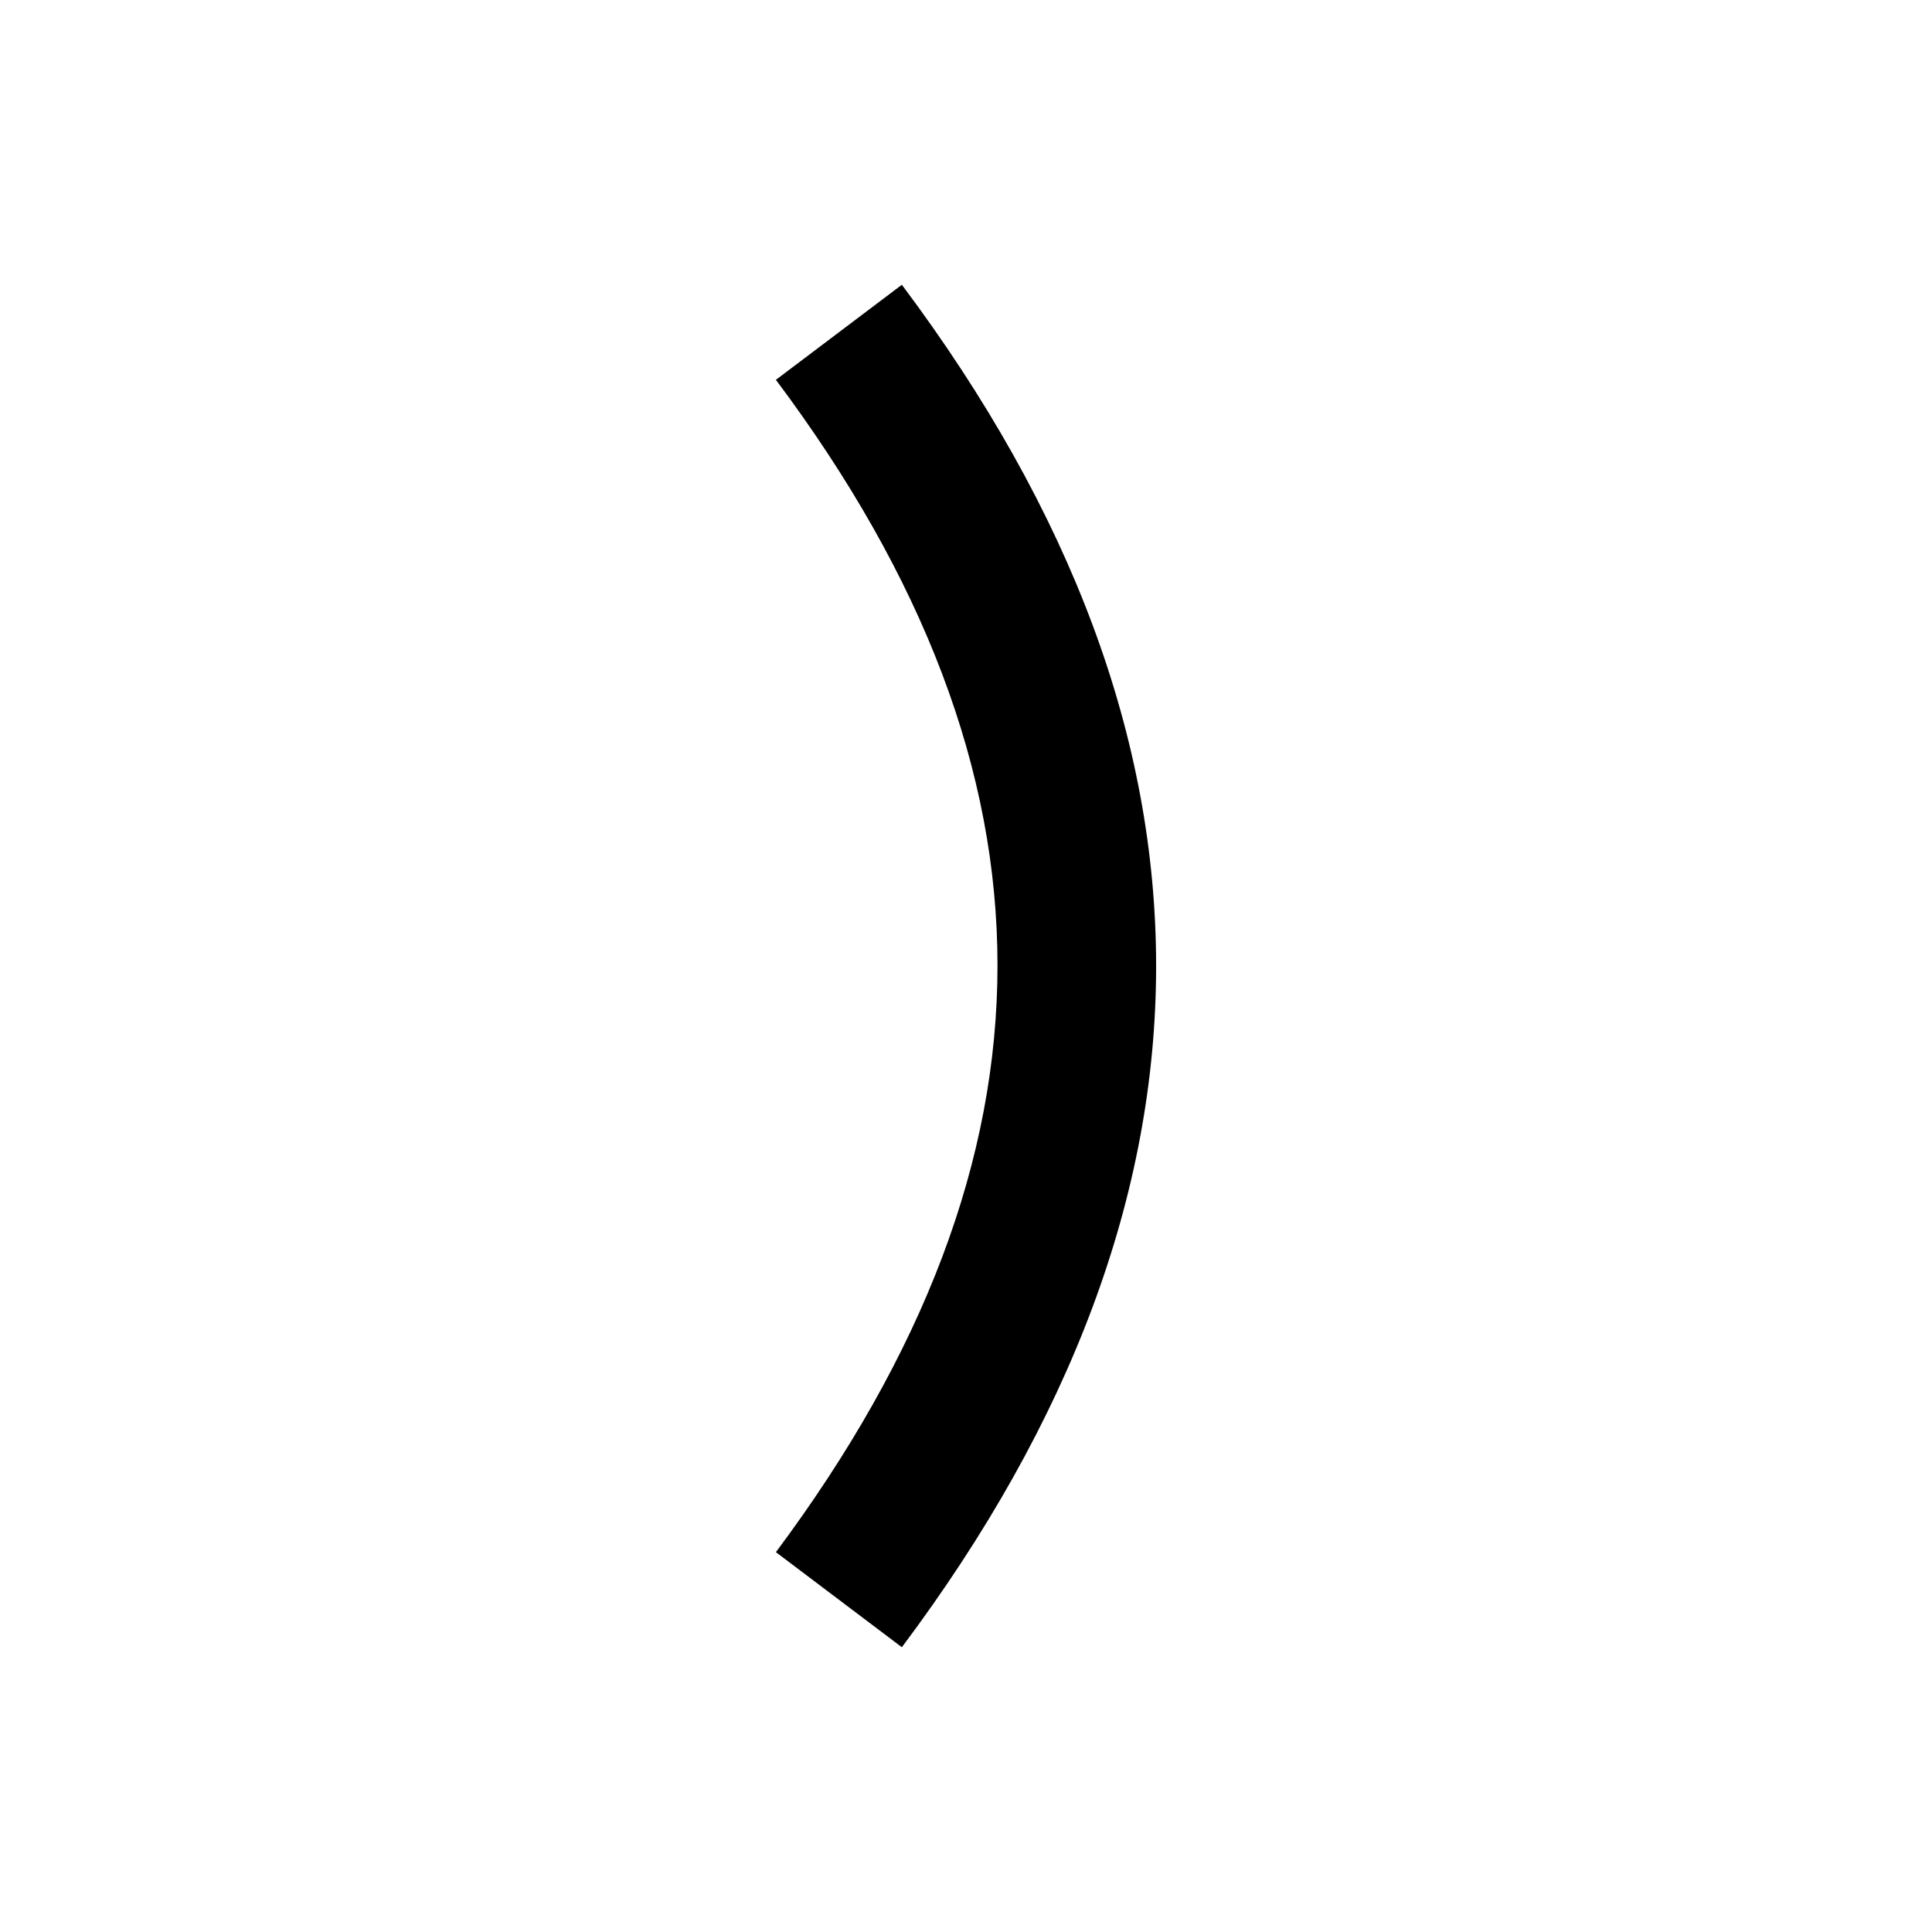
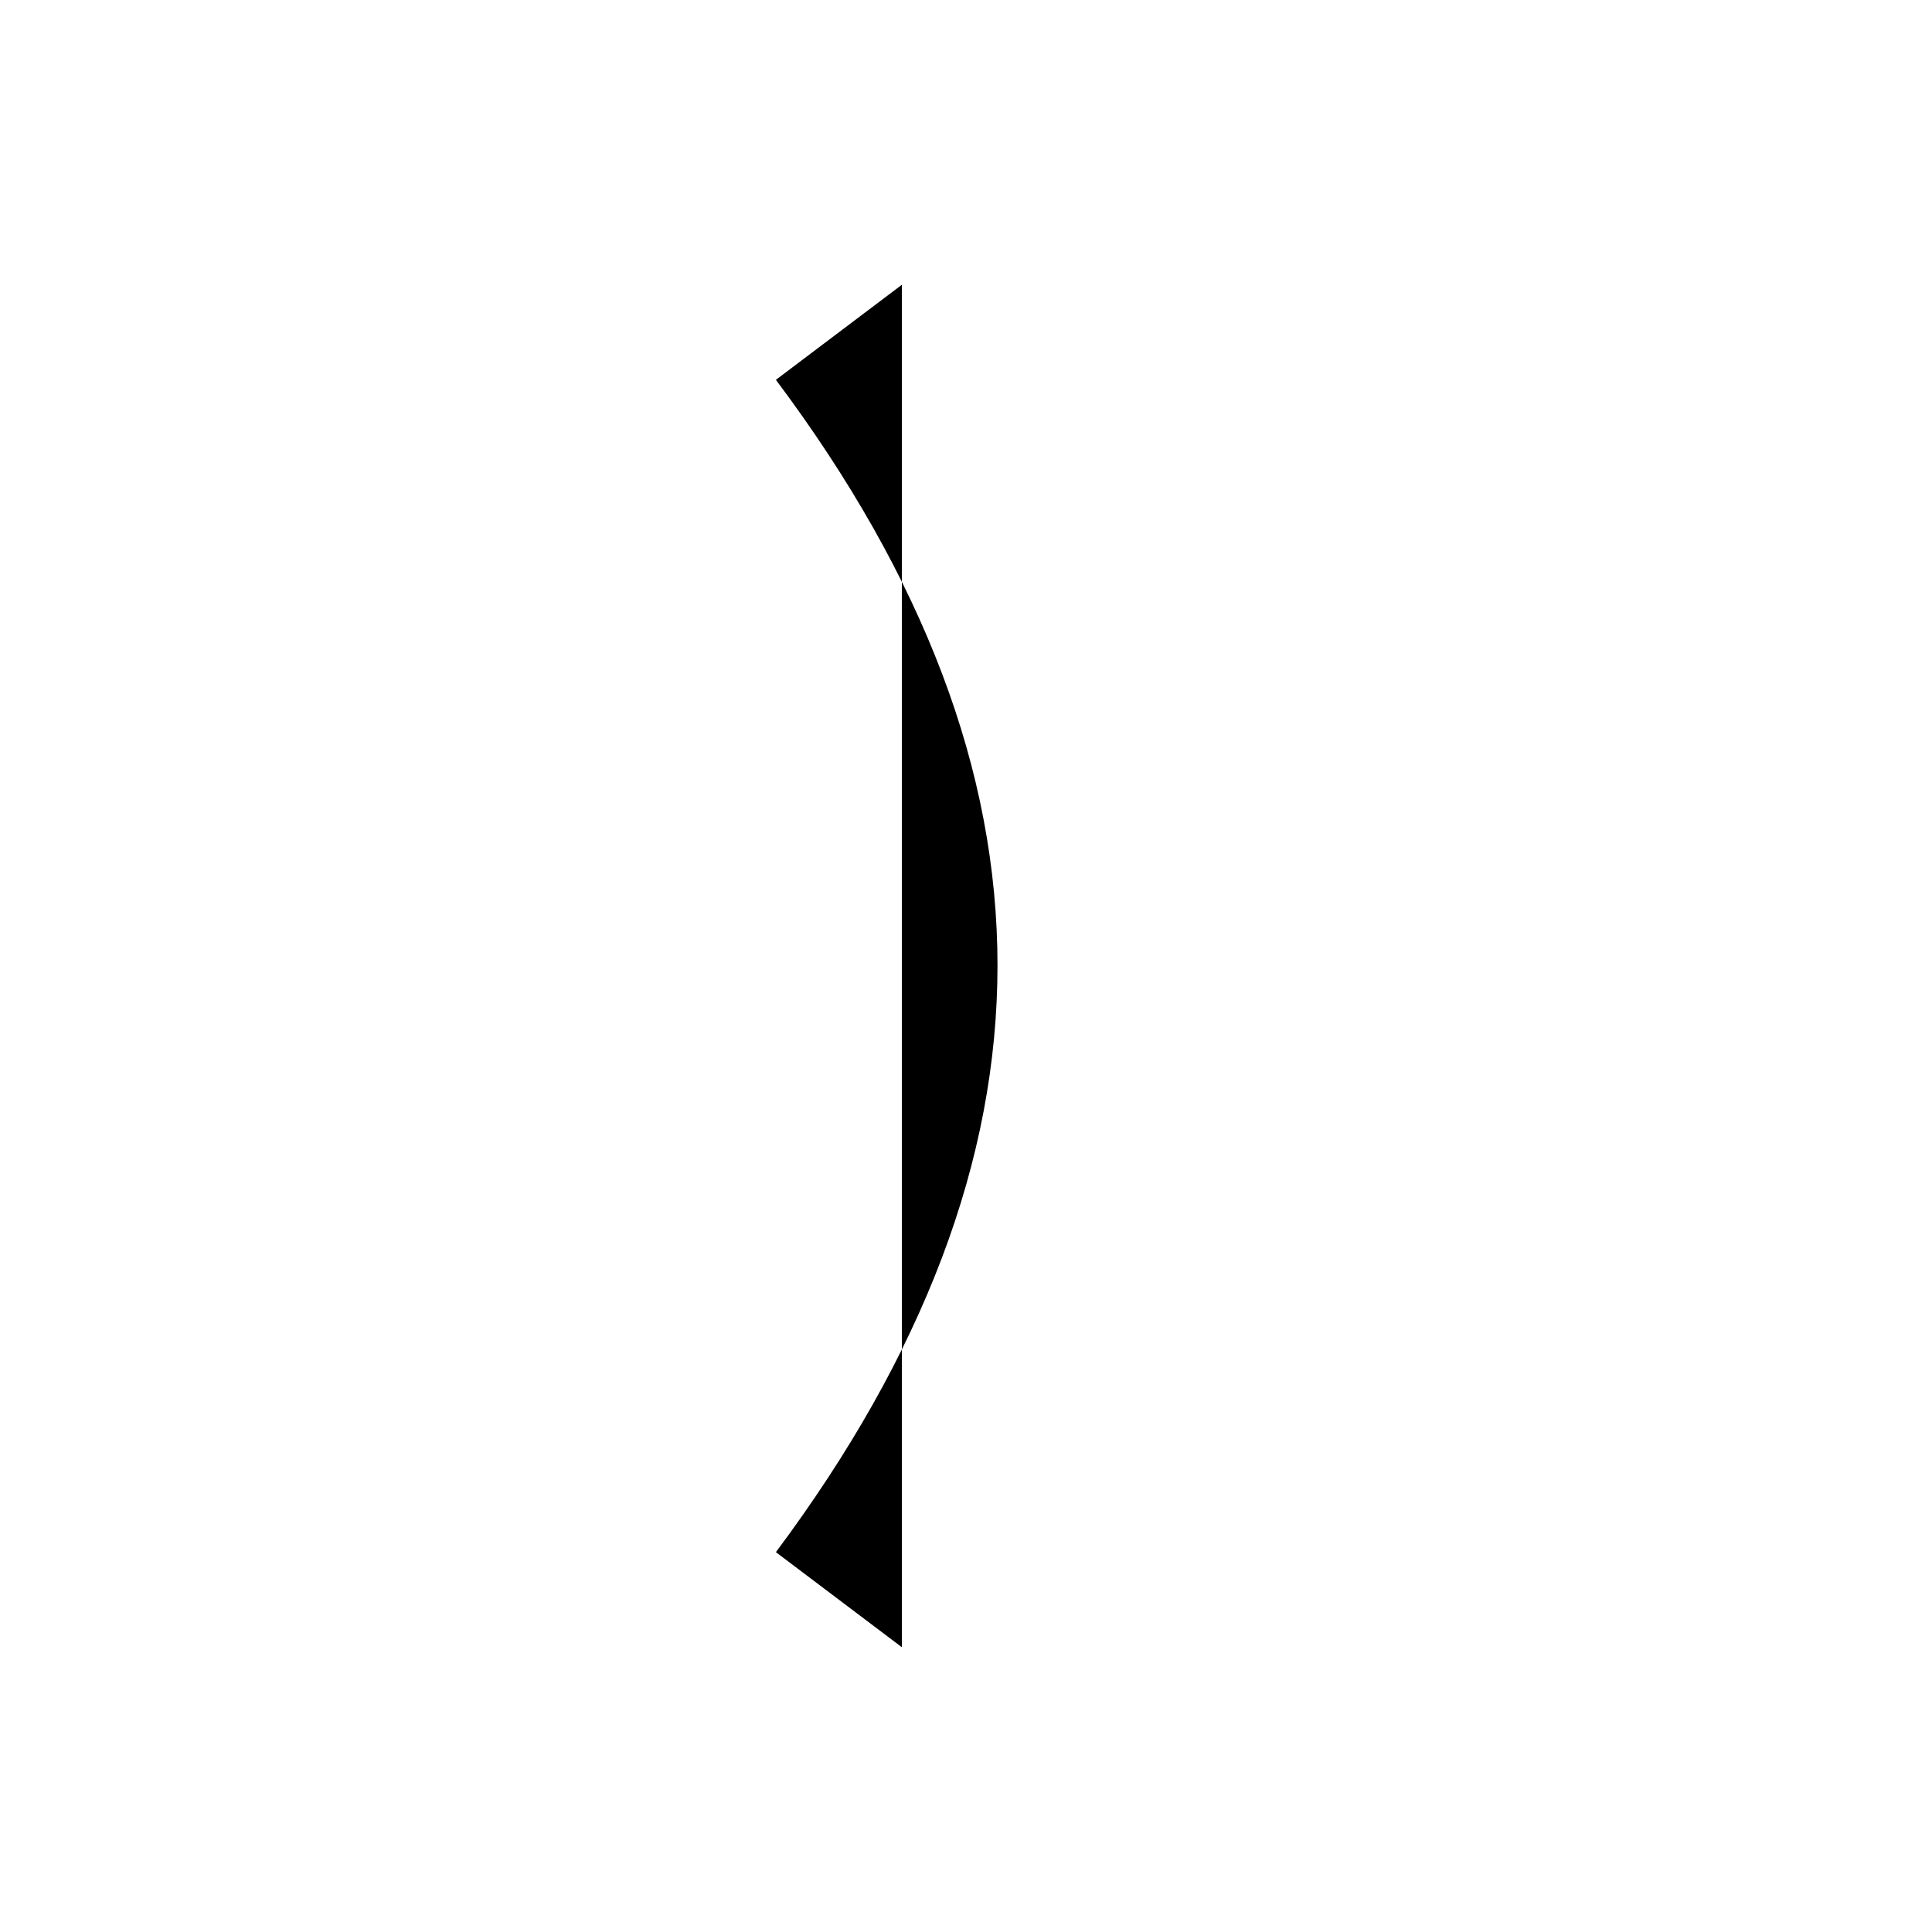
<svg xmlns="http://www.w3.org/2000/svg" fill="#000000" width="800px" height="800px" version="1.1" viewBox="144 144 512 512">
-   <path d="m383 580.53-33.379-25.191c78.301-104.96 78.301-206.14 0-310.68l33.379-25.191c89.844 119.87 89.844 241.2 0 361.07z" />
+   <path d="m383 580.53-33.379-25.191c78.301-104.96 78.301-206.14 0-310.68l33.379-25.191z" />
</svg>